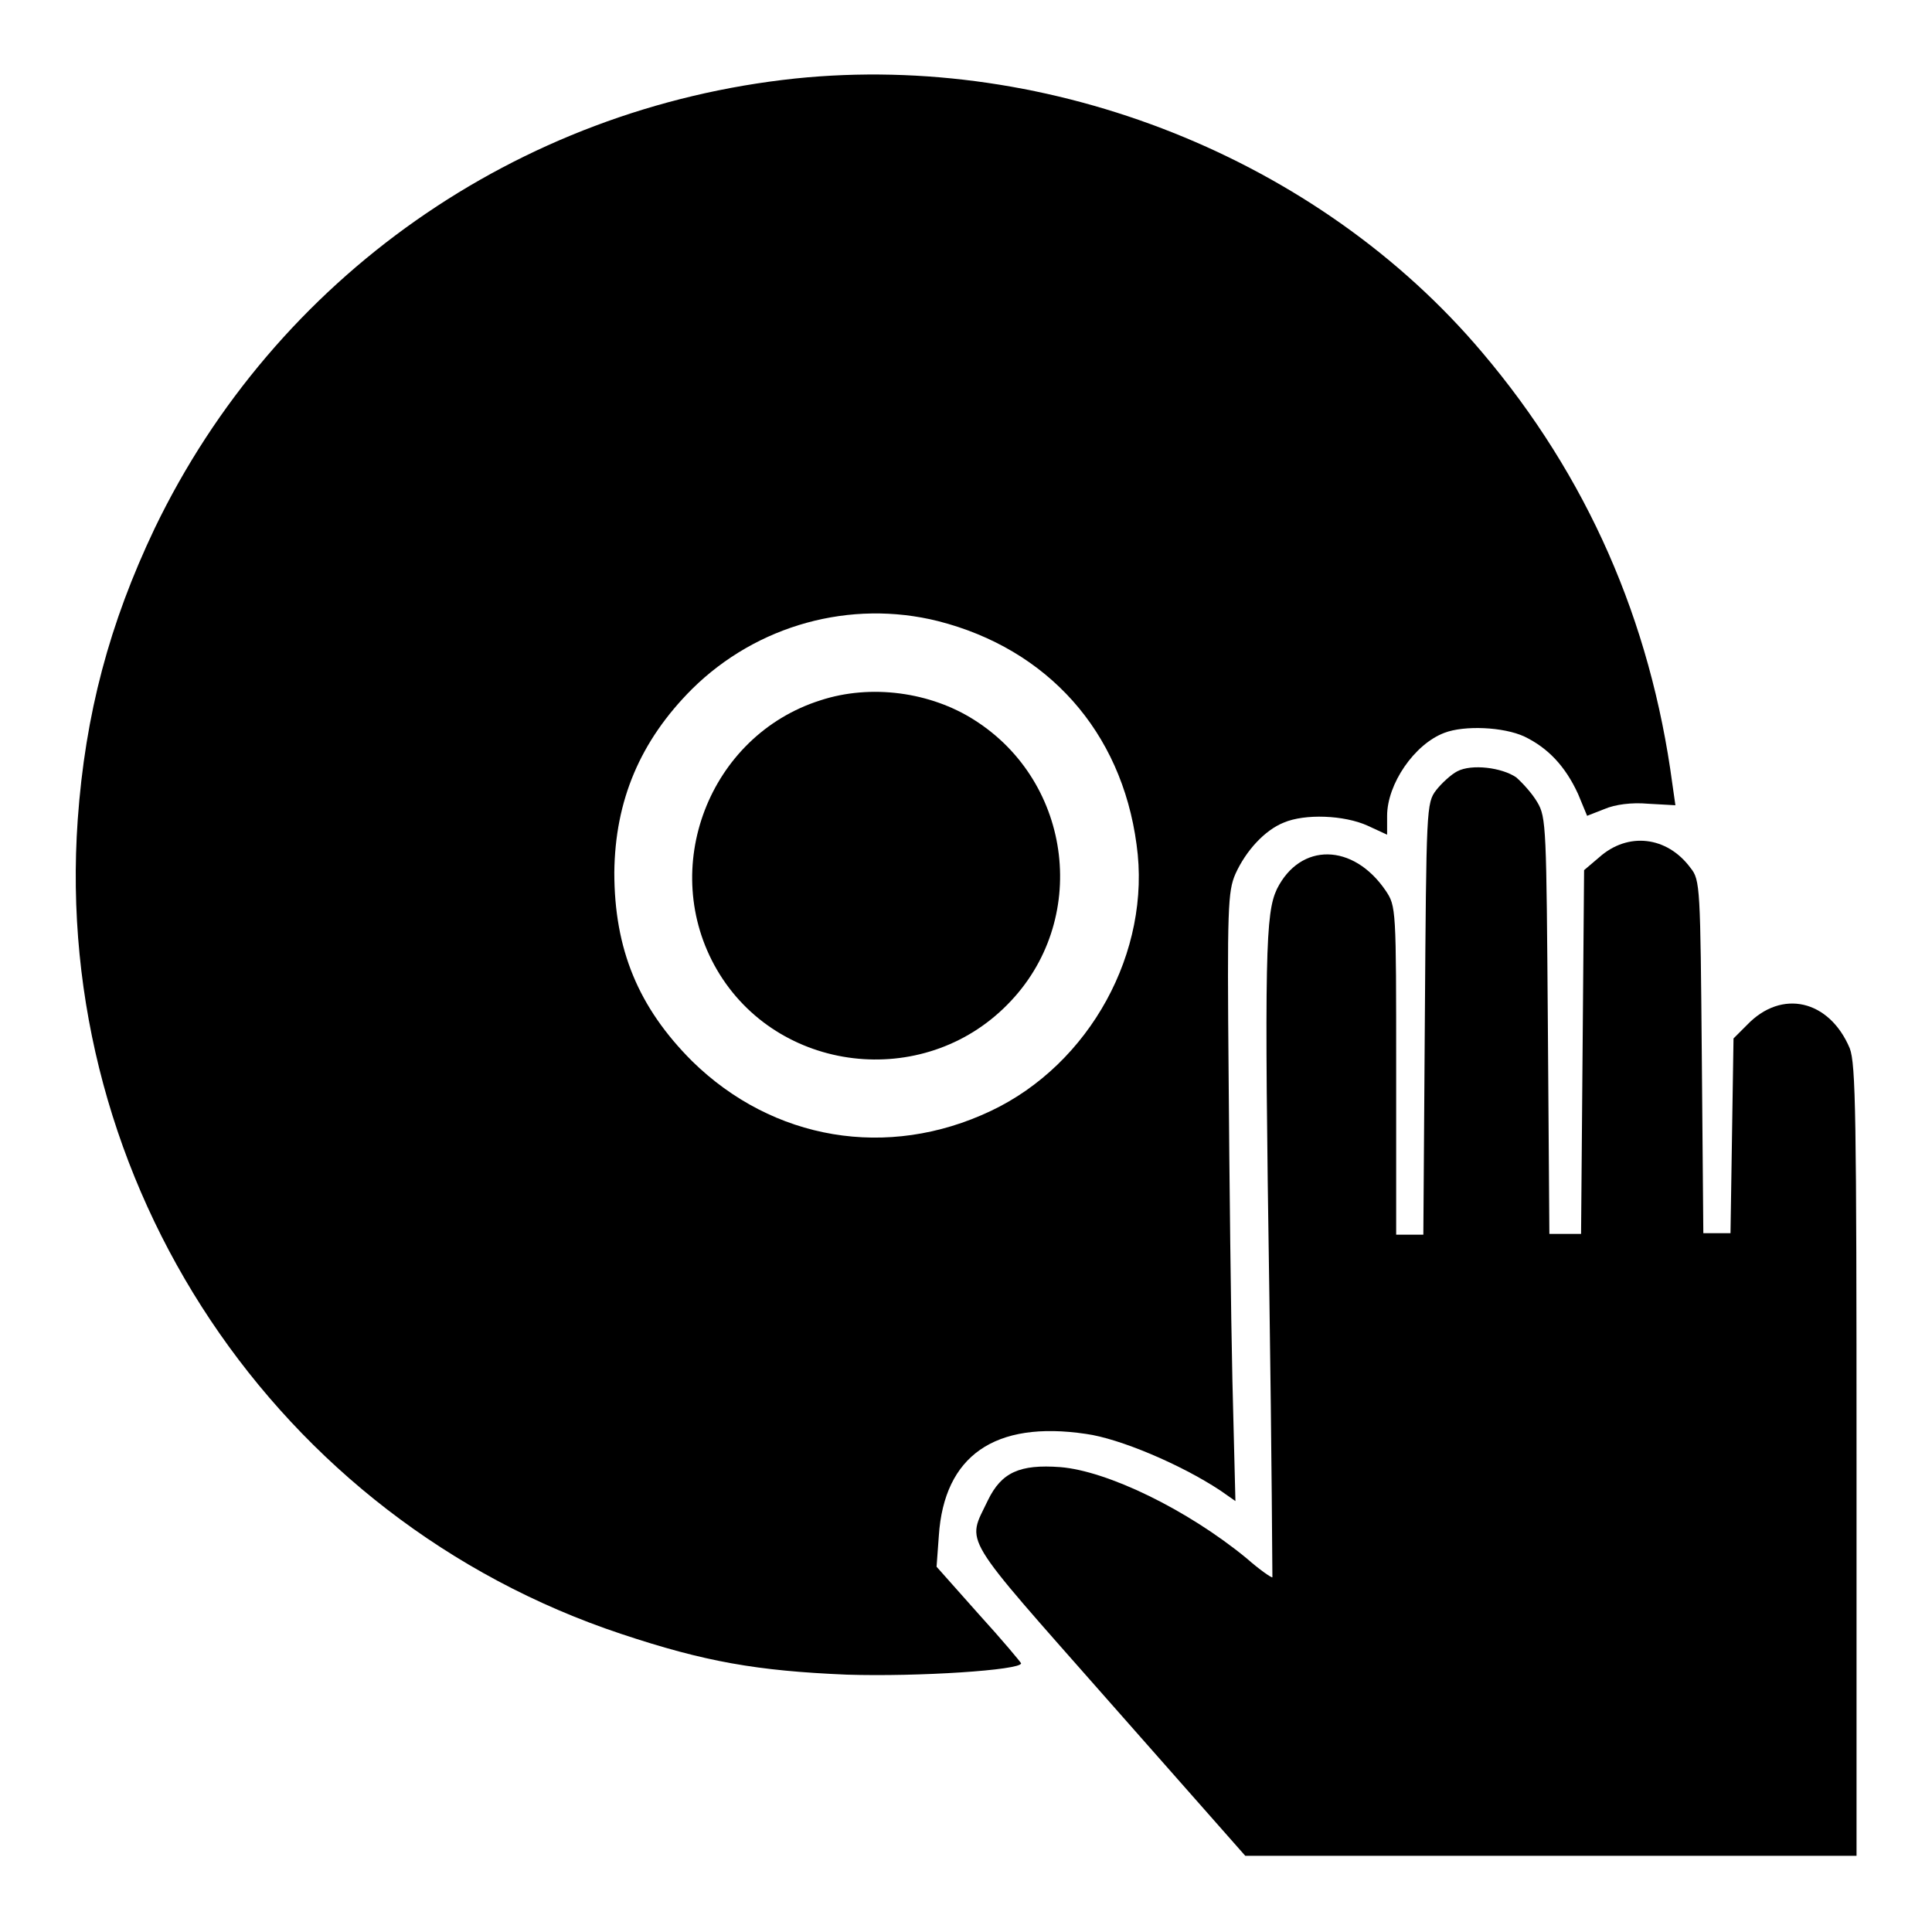
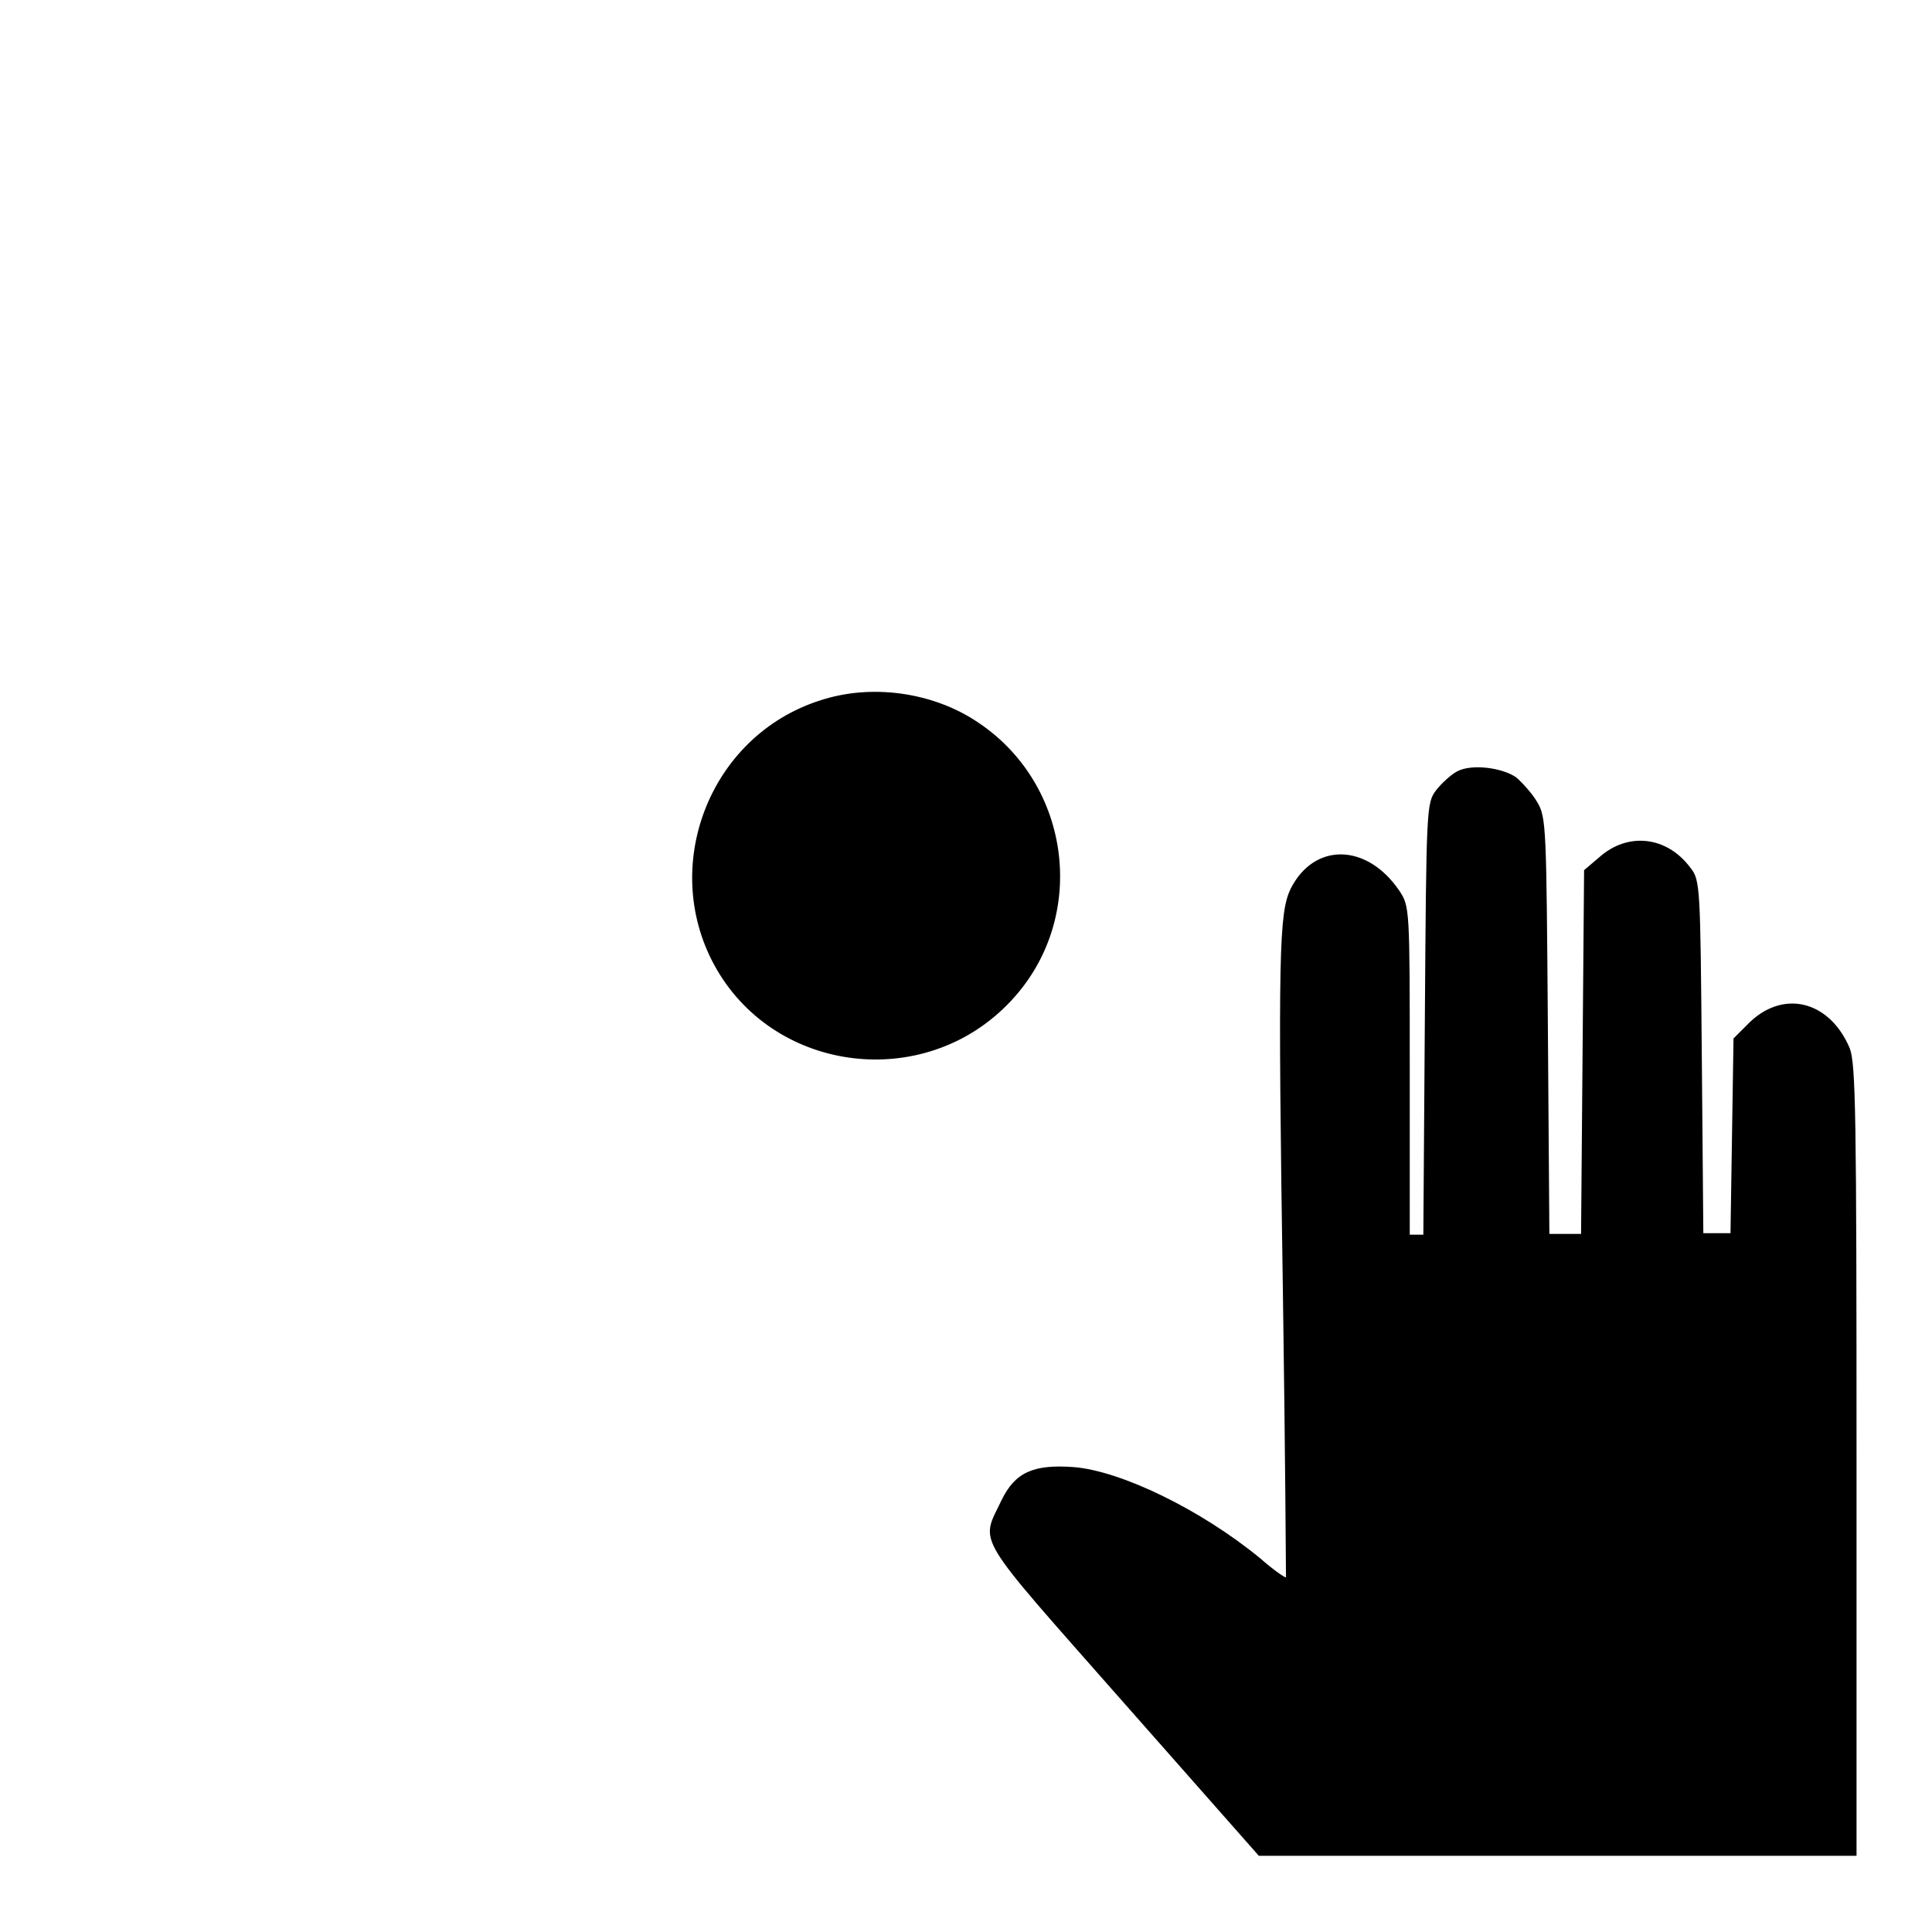
<svg xmlns="http://www.w3.org/2000/svg" version="1.1" x="0px" y="0px" viewBox="0 0 256 256" enable-background="new 0 0 256 256" xml:space="preserve">
  <g>
    <g>
      <g>
-         <path fill="#000000" d="M105.4,10.4c-36.9,3.9-68.9,26.4-84.9,59.6c-6,12.6-9.2,24.6-10.2,38.6c-3.4,48.2,26.3,92.7,72,107.9c11.1,3.7,18,4.9,29.9,5.4c9.5,0.3,23.1-0.6,23.1-1.5c0-0.1-2.5-3.1-5.6-6.5l-5.6-6.3l0.3-4.1c0.7-10.6,7.4-15.3,19.5-13.5c4.4,0.6,12.5,4,17.8,7.5l2,1.4l-0.4-16c-0.2-8.7-0.4-26.9-0.5-40.3c-0.2-22.3-0.1-24.5,0.9-26.8c1.4-3.1,3.9-5.8,6.4-6.8c2.8-1.2,8-1,11.1,0.4l2.6,1.2v-2.5c0-4.2,3.6-9.5,7.6-11c2.6-1,7.8-0.8,10.6,0.5c3.1,1.5,5.4,3.9,7.1,7.6l1.2,2.9l2.3-0.9c1.4-0.6,3.6-0.9,5.8-0.7l3.6,0.2l-0.4-2.8c-2.9-21.7-11.3-40.8-25.2-57.2C174.7,21,139.3,6.9,105.4,10.4z M124.3,82.3c14.5,3.7,24.3,14.6,26.3,29.6c2,14.2-6.2,29.1-19.3,35.3c-13.7,6.5-28.9,3.9-39.6-6.6c-7.1-7.1-10.3-14.8-10.3-25c0.1-9.5,3.4-17.4,10.3-24.3C100.3,82.8,112.7,79.4,124.3,82.3z" />
        <path fill="#000000" d="M108.7,92.8c-14.8,4.7-21.5,22.3-13.7,35.7c8,13.7,27.3,16,38.5,4.6c10.9-11,8.7-29.4-4.4-37.7C123.3,91.7,115.4,90.6,108.7,92.8z" />
-         <path fill="#000000" d="M193.1,102.2c-0.8,0.4-2.1,1.6-2.8,2.5c-1.3,1.7-1.3,2.4-1.5,30.3l-0.2,28.6h-1.8h-1.8v-21.8c0-21.5,0-21.7-1.4-23.8c-4.3-6.3-11.3-6.4-14.4-0.2c-1.5,3.2-1.7,8.3-1,54.1c0.3,20.3,0.4,37,0.4,37.1c-0.1,0.1-1.7-1-3.4-2.5c-7.9-6.5-18.5-11.6-24.7-12.1c-5.4-0.4-7.8,0.7-9.6,4.4c-2.8,5.9-3.9,4,16.1,26.7l18,20.4h40.5H246v-52.3c0-45.9-0.1-52.6-0.9-54.7c-2.7-6.4-9-7.9-13.6-3.1l-1.8,1.8l-0.2,12.9l-0.2,12.9h-1.8h-1.8l-0.2-23.3c-0.2-22.5-0.2-23.5-1.5-25.1c-3.1-4.2-8.3-4.8-12.1-1.4l-2,1.7l-0.2,24.1l-0.2,24.1h-2.1h-2.1l-0.2-27.6c-0.2-26.2-0.2-27.6-1.4-29.6c-0.7-1.2-2-2.6-2.8-3.3C199,101.7,195,101.2,193.1,102.2z" />
+         <path fill="#000000" d="M193.1,102.2c-0.8,0.4-2.1,1.6-2.8,2.5c-1.3,1.7-1.3,2.4-1.5,30.3l-0.2,28.6h-1.8v-21.8c0-21.5,0-21.7-1.4-23.8c-4.3-6.3-11.3-6.4-14.4-0.2c-1.5,3.2-1.7,8.3-1,54.1c0.3,20.3,0.4,37,0.4,37.1c-0.1,0.1-1.7-1-3.4-2.5c-7.9-6.5-18.5-11.6-24.7-12.1c-5.4-0.4-7.8,0.7-9.6,4.4c-2.8,5.9-3.9,4,16.1,26.7l18,20.4h40.5H246v-52.3c0-45.9-0.1-52.6-0.9-54.7c-2.7-6.4-9-7.9-13.6-3.1l-1.8,1.8l-0.2,12.9l-0.2,12.9h-1.8h-1.8l-0.2-23.3c-0.2-22.5-0.2-23.5-1.5-25.1c-3.1-4.2-8.3-4.8-12.1-1.4l-2,1.7l-0.2,24.1l-0.2,24.1h-2.1h-2.1l-0.2-27.6c-0.2-26.2-0.2-27.6-1.4-29.6c-0.7-1.2-2-2.6-2.8-3.3C199,101.7,195,101.2,193.1,102.2z" />
      </g>
    </g>
  </g>
</svg>